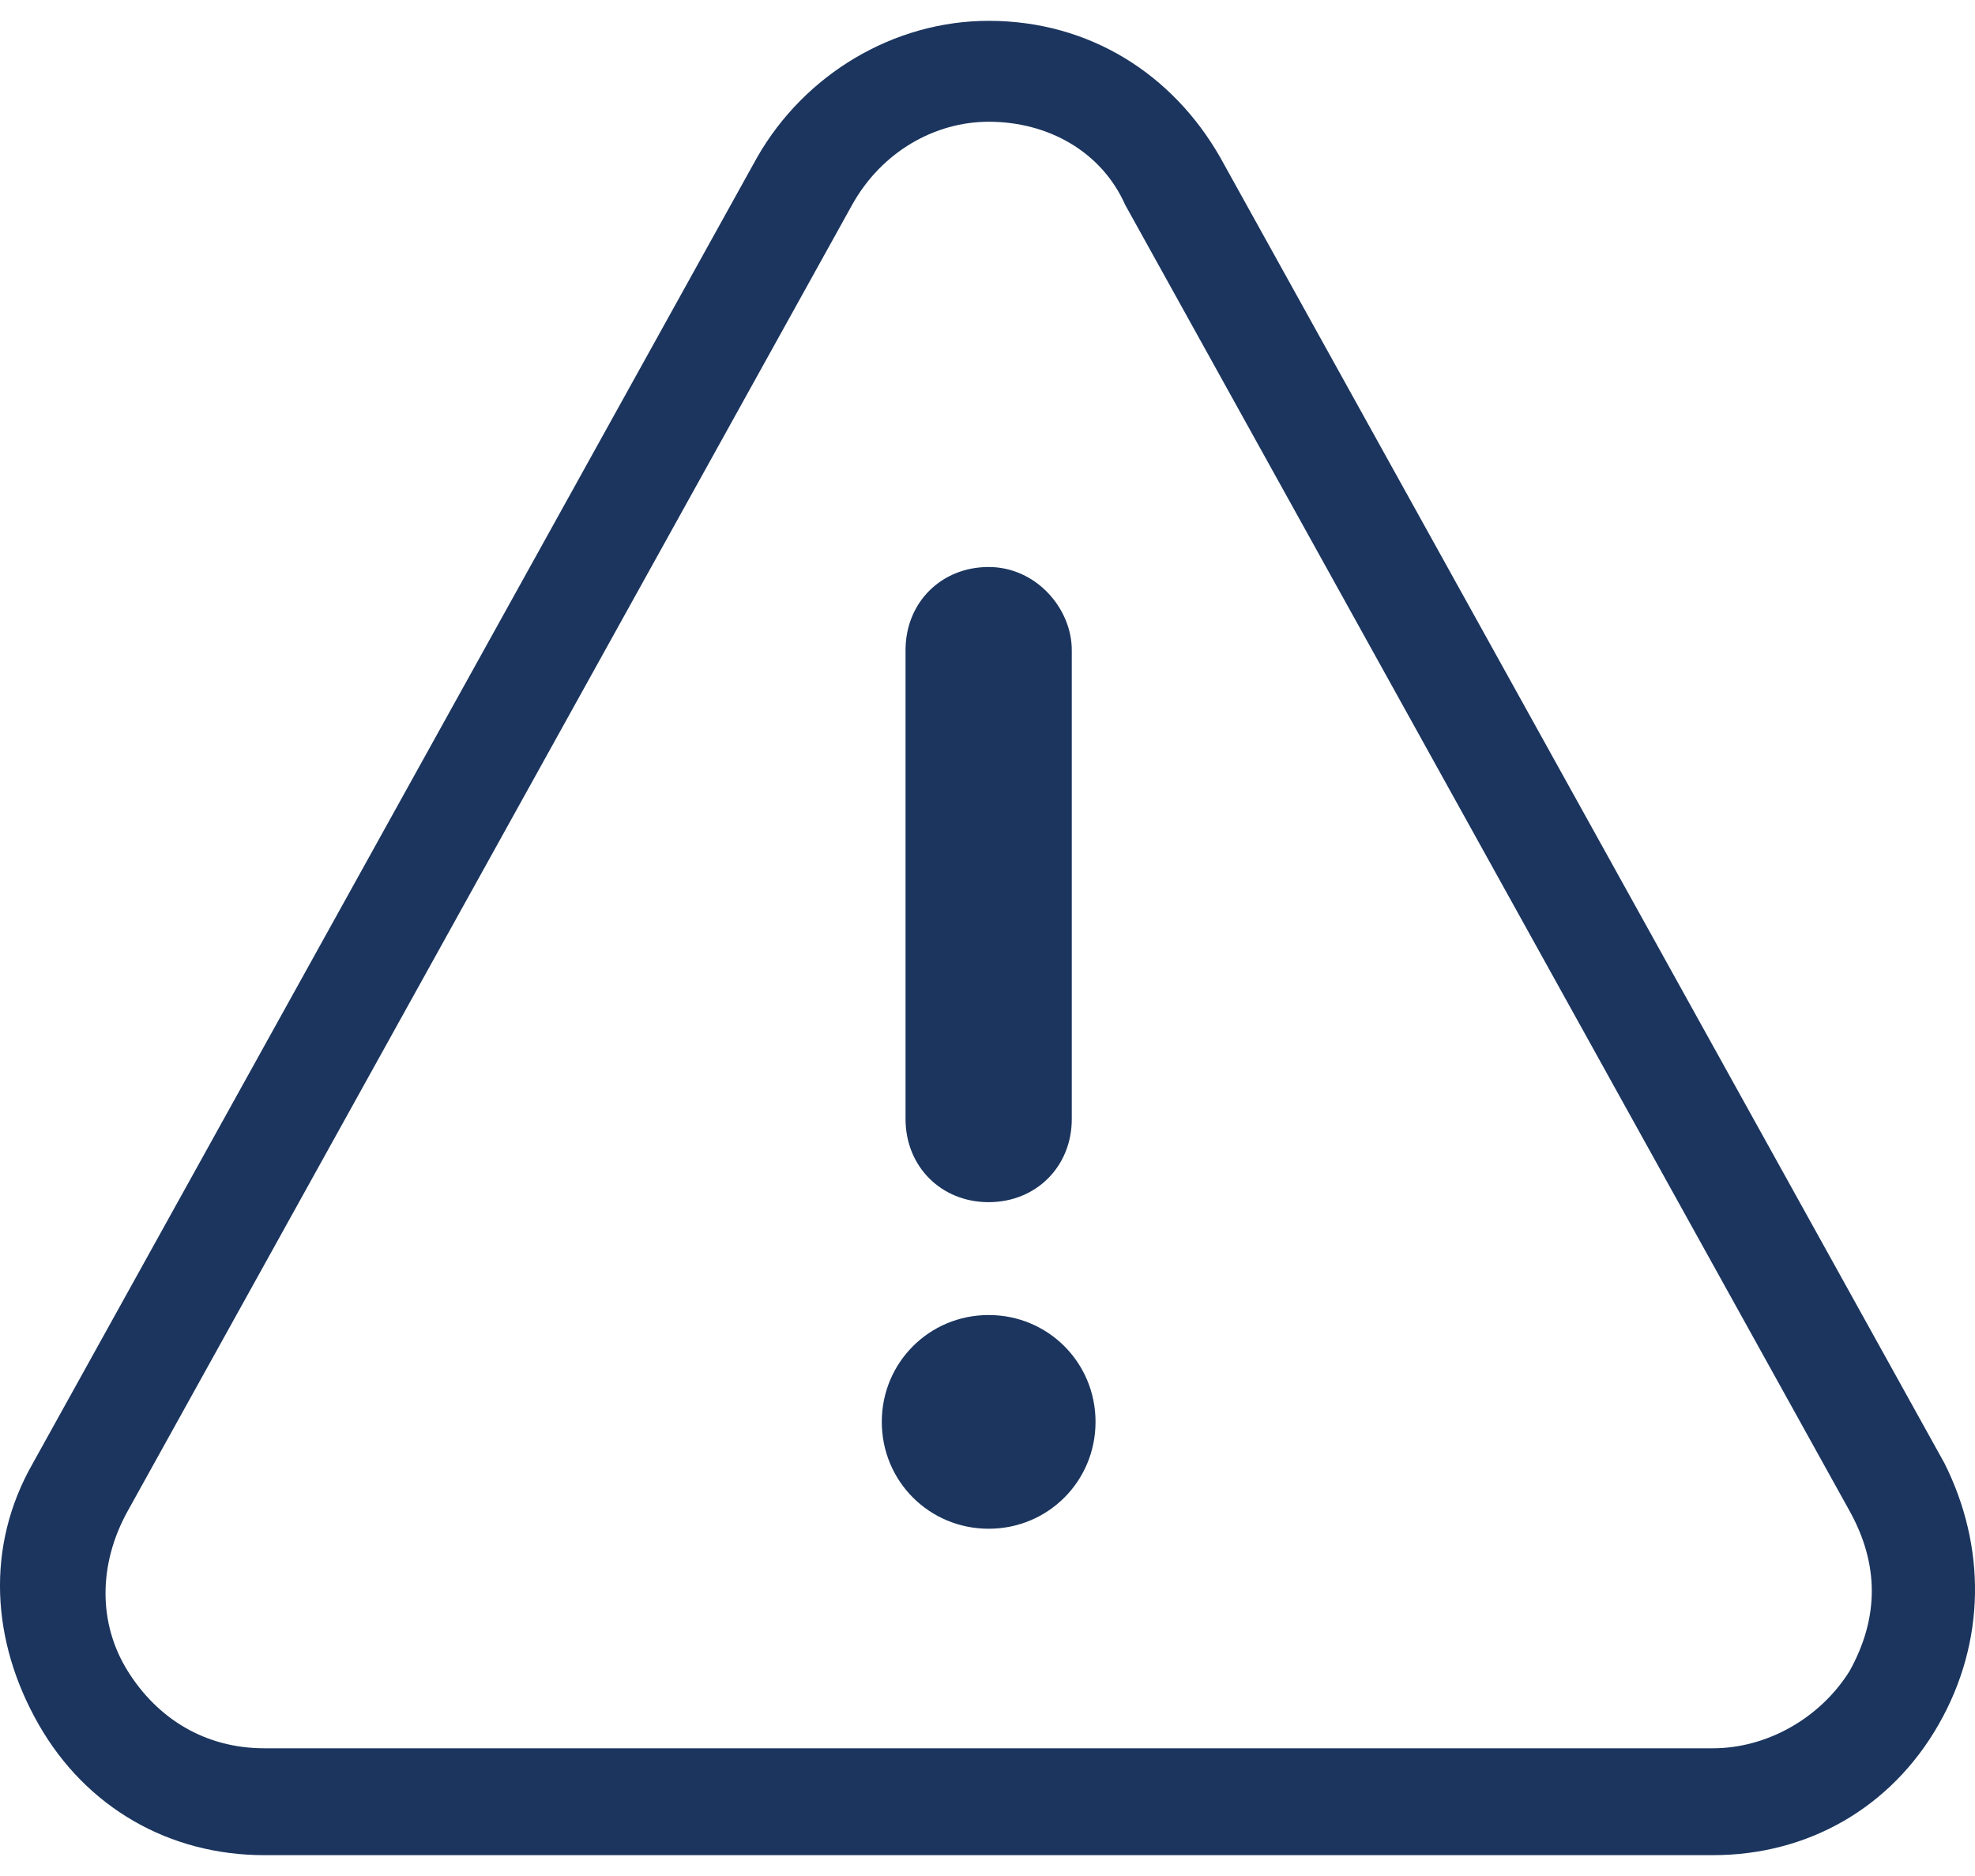
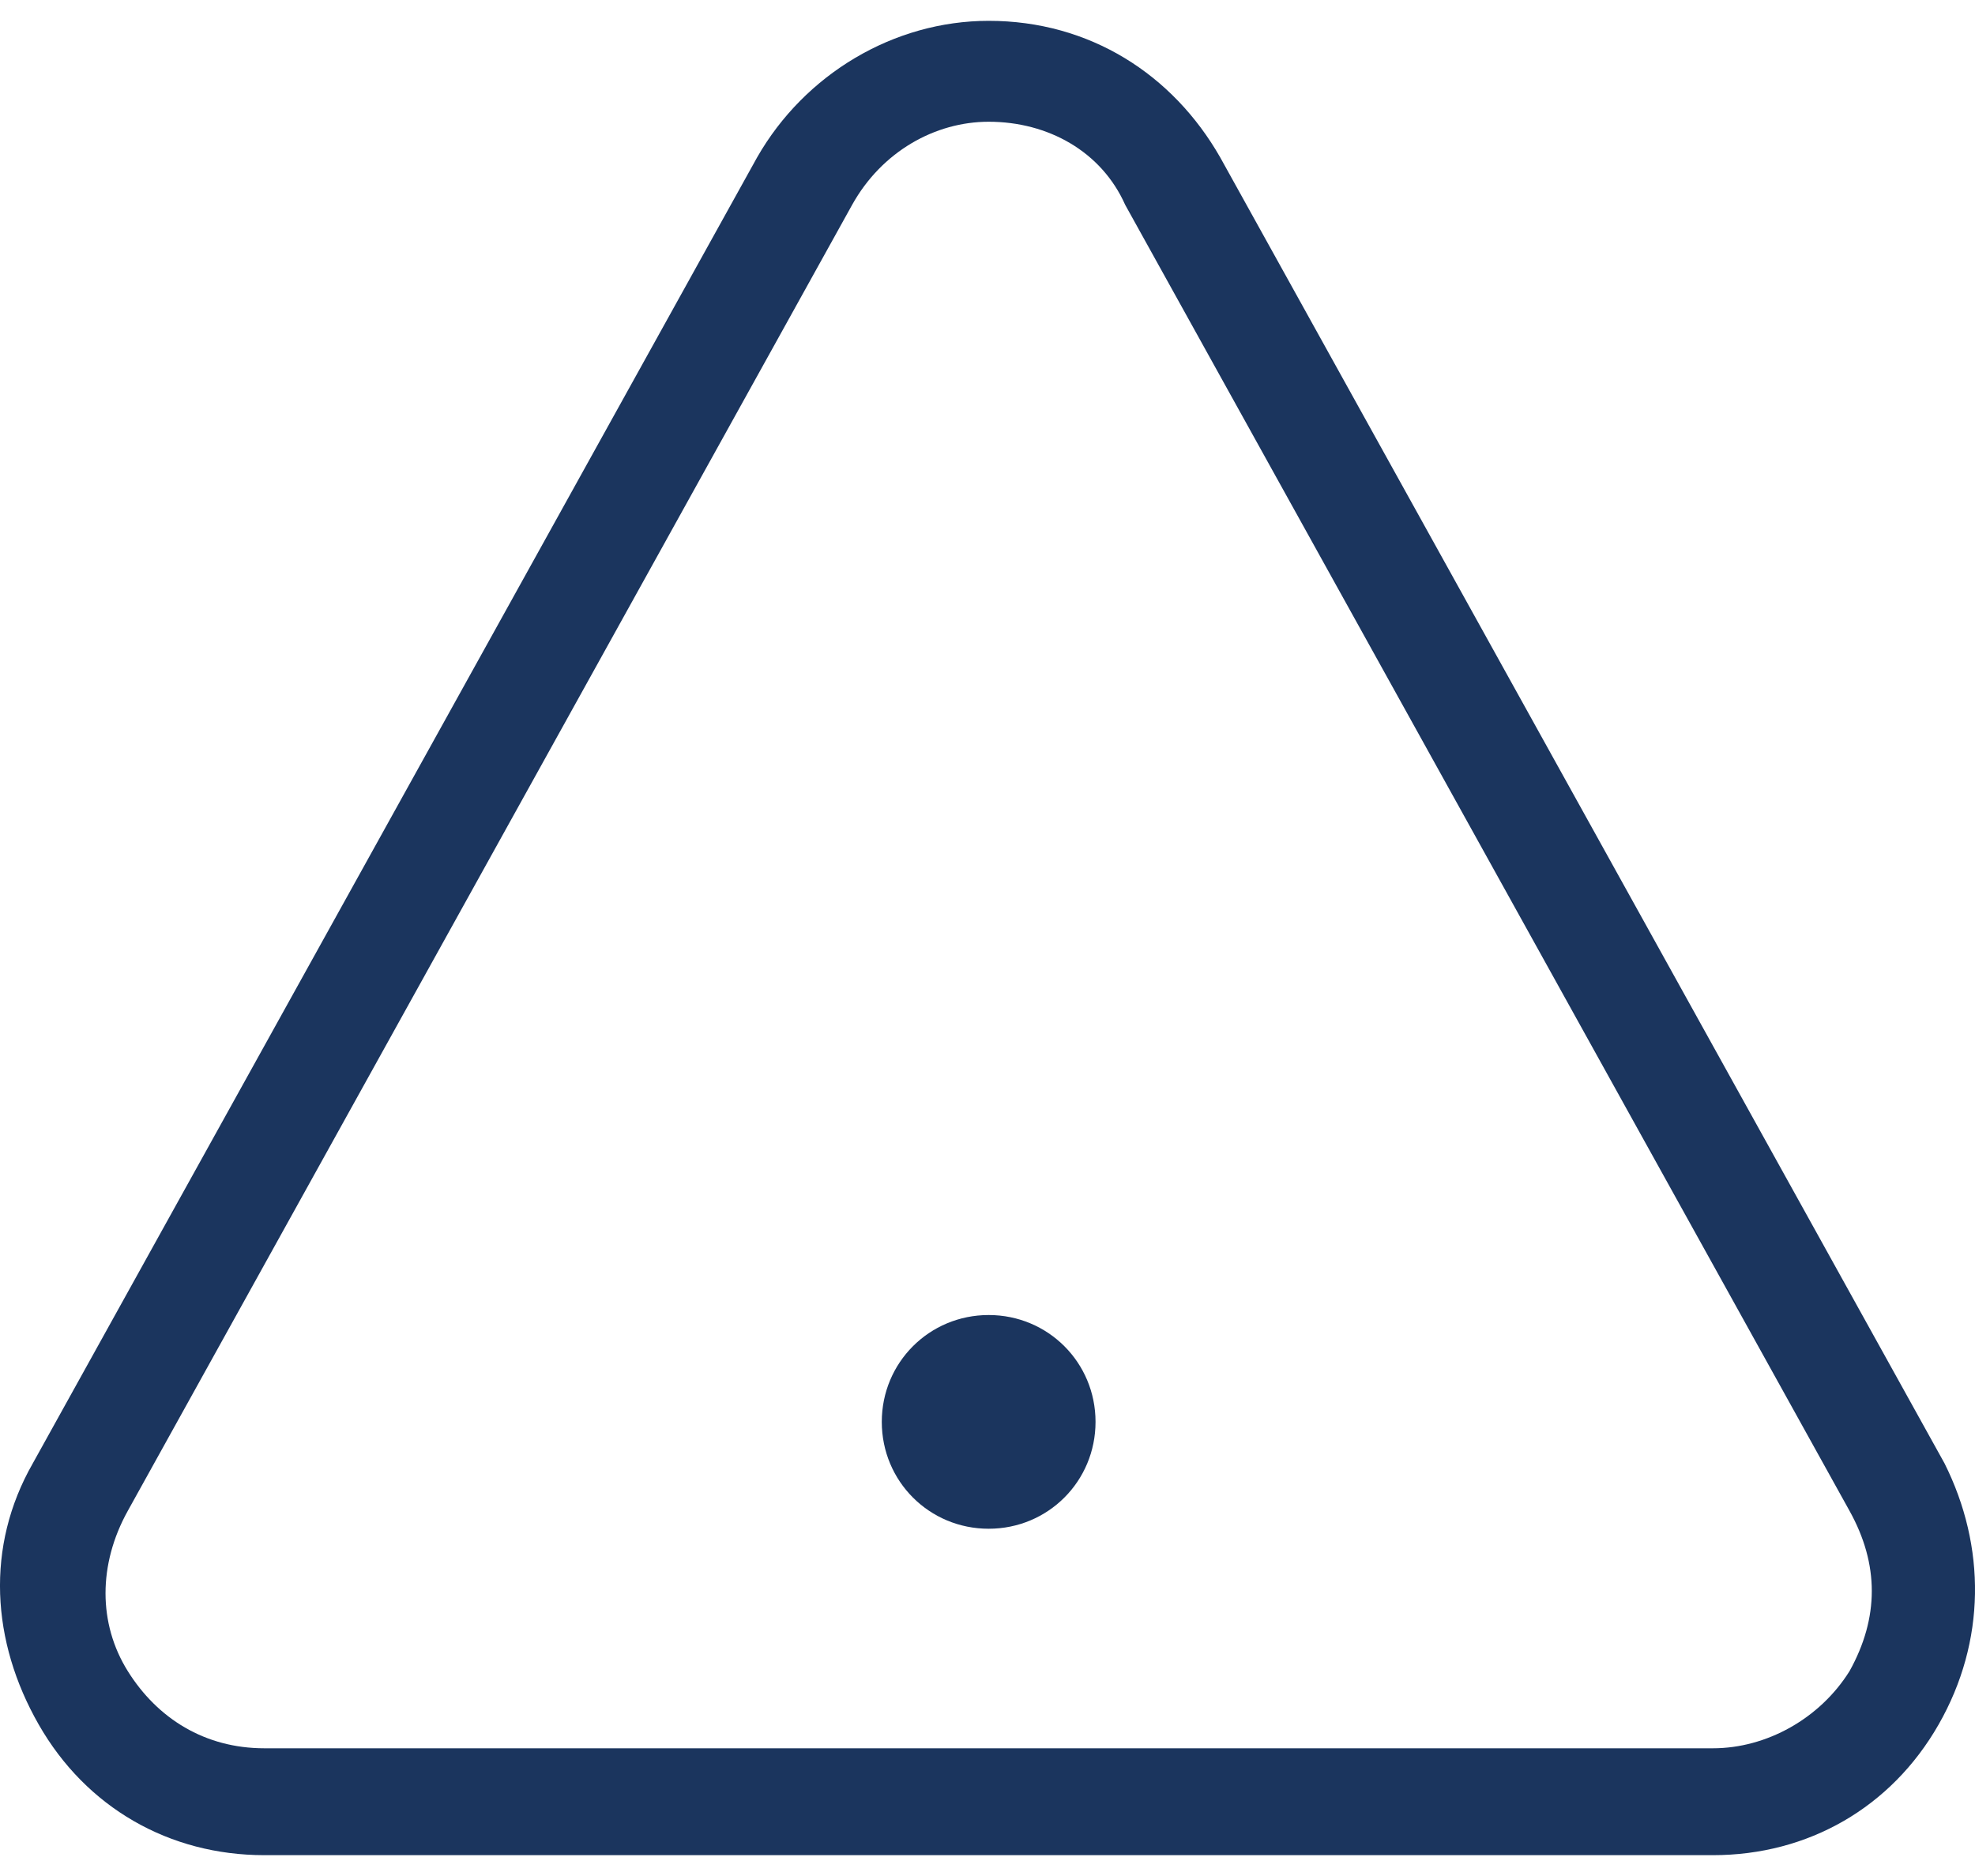
<svg xmlns="http://www.w3.org/2000/svg" width="40" height="38" viewBox="0 0 40 38" fill="none">
  <path d="M39.383 29.642L24.713 3.188C23.751 1.504 22.068 0.422 20.024 0.422C18.1 0.422 16.296 1.504 15.334 3.188L0.664 29.642C-0.298 31.325 -0.178 33.249 0.784 34.932C1.746 36.616 3.43 37.578 5.354 37.578H34.693C36.617 37.578 38.301 36.616 39.263 34.932C40.225 33.249 40.225 31.325 39.383 29.642ZM37.459 33.85C36.858 34.812 35.776 35.413 34.693 35.413H5.354C4.151 35.413 3.189 34.812 2.588 33.85C1.987 32.888 1.987 31.686 2.588 30.604L17.258 4.15C17.859 3.068 18.941 2.466 20.024 2.466C21.226 2.466 22.308 3.068 22.789 4.15L37.459 30.604C38.06 31.686 38.06 32.768 37.459 33.85Z" fill="#1B355E" />
-   <path d="M20.023 11.485C19.062 11.485 18.34 12.206 18.34 13.168V22.667C18.34 23.629 19.062 24.351 20.023 24.351C20.985 24.351 21.707 23.629 21.707 22.667V13.168C21.707 12.326 20.985 11.485 20.023 11.485Z" fill="#1B355E" />
  <path d="M20.024 26.637C18.821 26.637 17.859 27.599 17.859 28.801C17.859 30.004 18.821 30.966 20.024 30.966C21.226 30.966 22.188 30.004 22.188 28.801C22.188 27.599 21.226 26.637 20.024 26.637Z" fill="#1B355E" />
</svg>